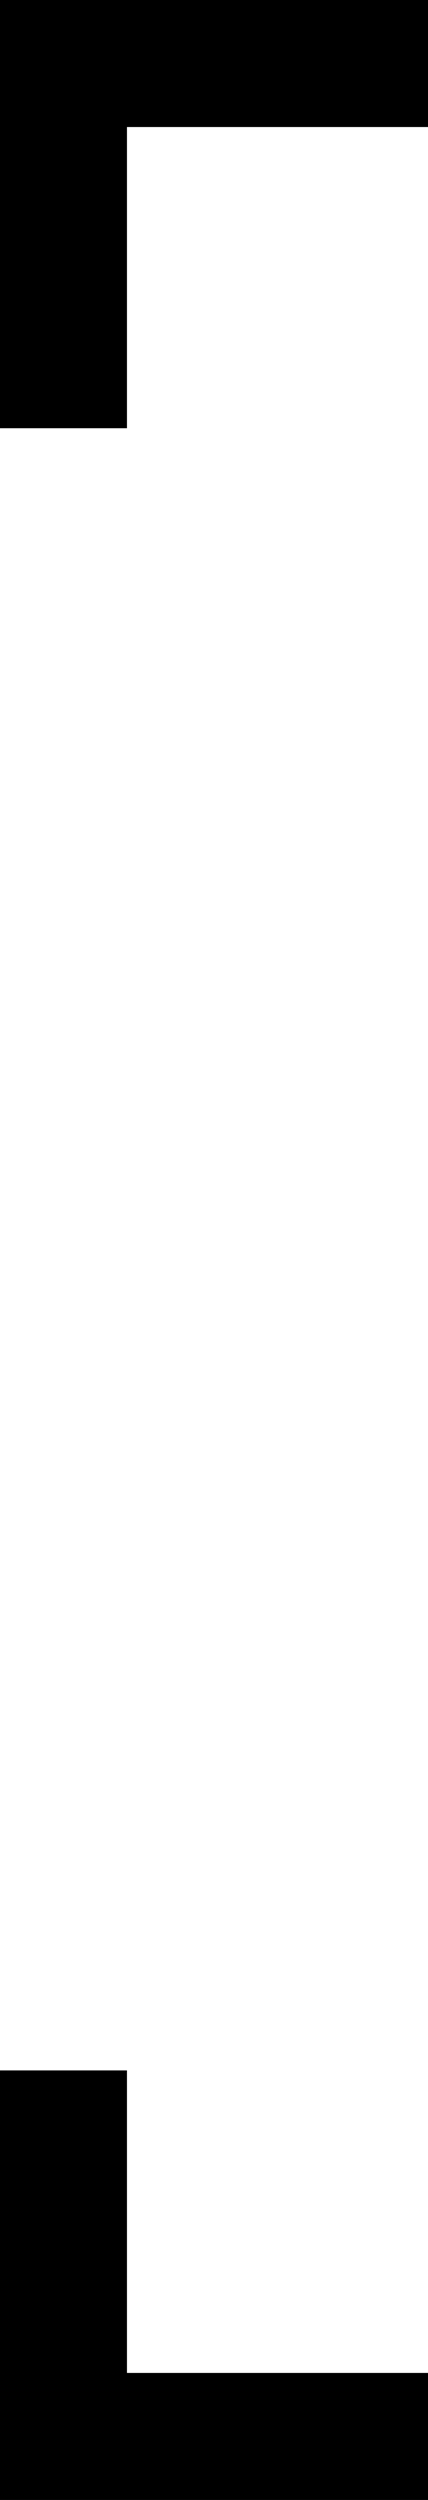
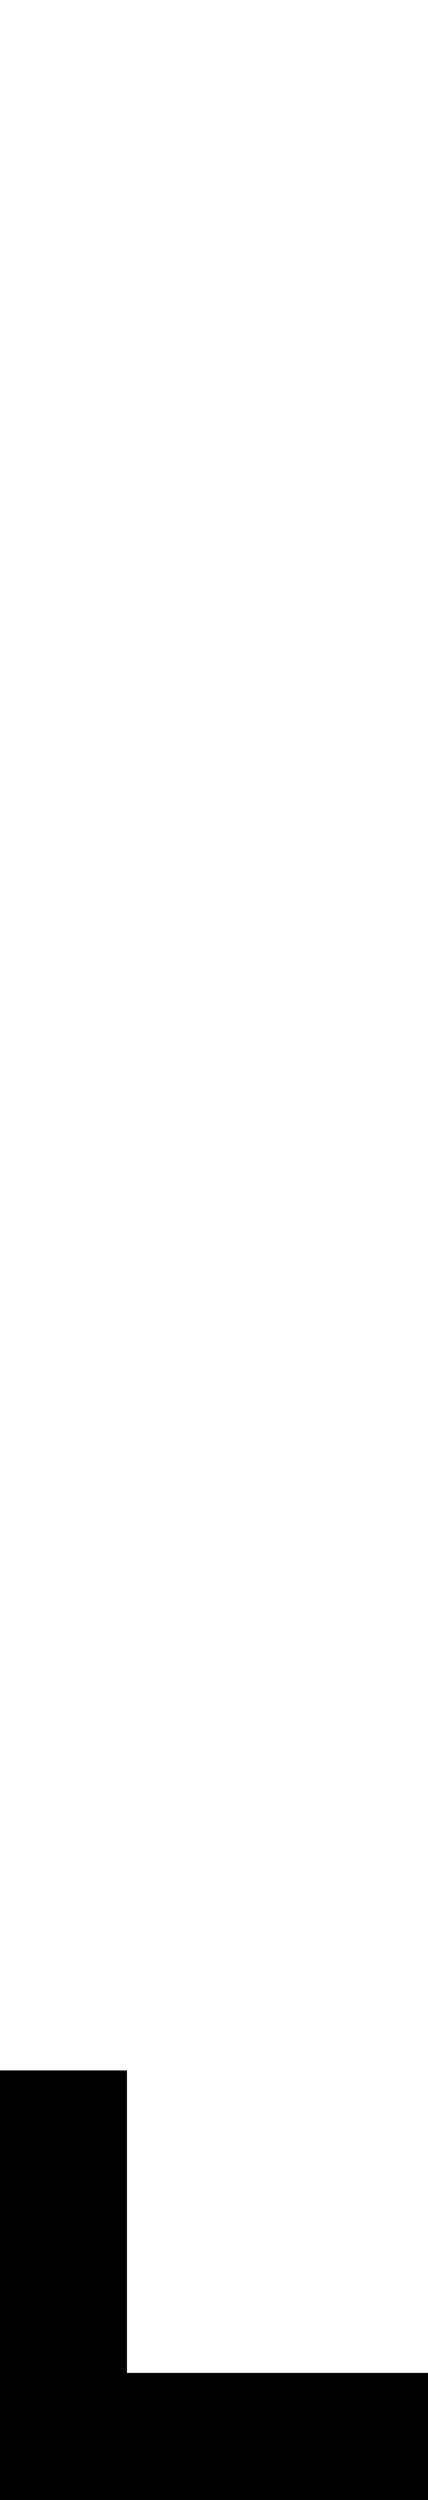
<svg xmlns="http://www.w3.org/2000/svg" id="Layer_1" data-name="Layer 1" viewBox="0 0 32.7 190.9">
  <defs>
    <style>
      .cls-1 {
        fill: #000;
        stroke-width: 0px;
      }
    </style>
  </defs>
-   <polygon class="cls-1" points="32.7 0 32.7 9.7 9.7 9.7 9.7 32.7 0 32.7 0 0 32.7 0" />
  <polygon class="cls-1" points="32.7 190.9 32.7 181.2 9.7 181.2 9.7 158.1 0 158.1 0 190.9 32.7 190.9" />
</svg>